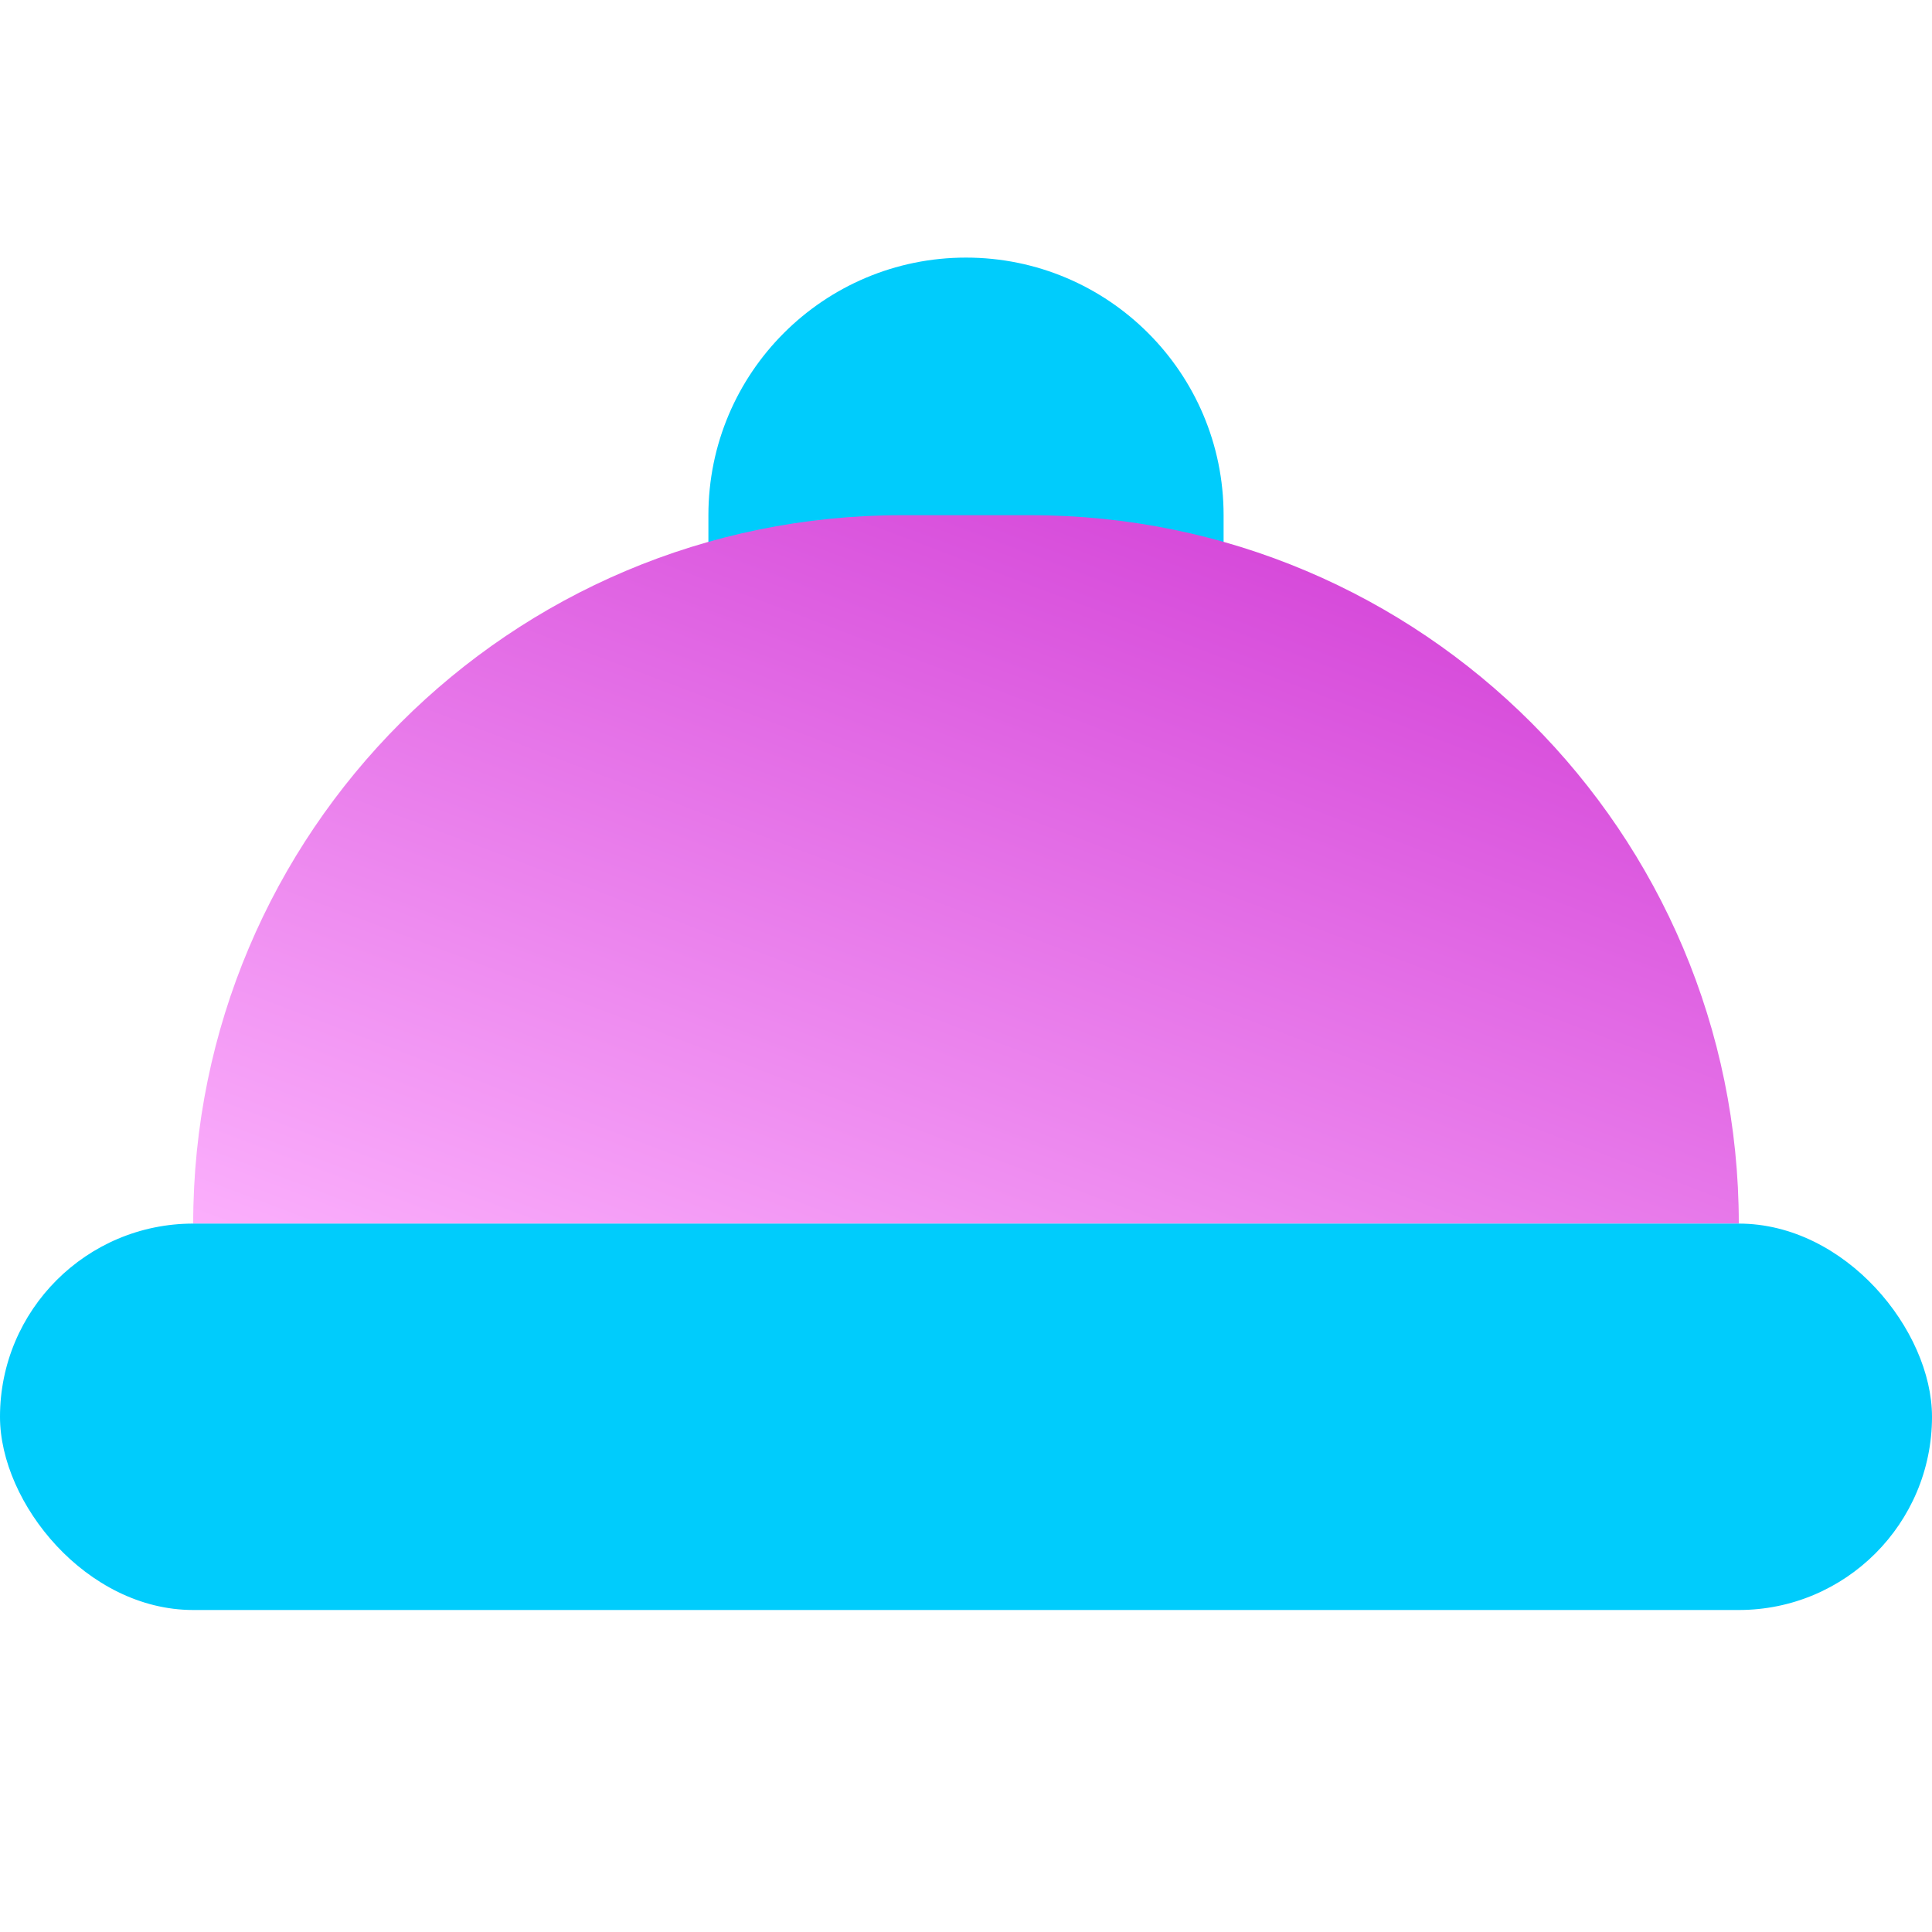
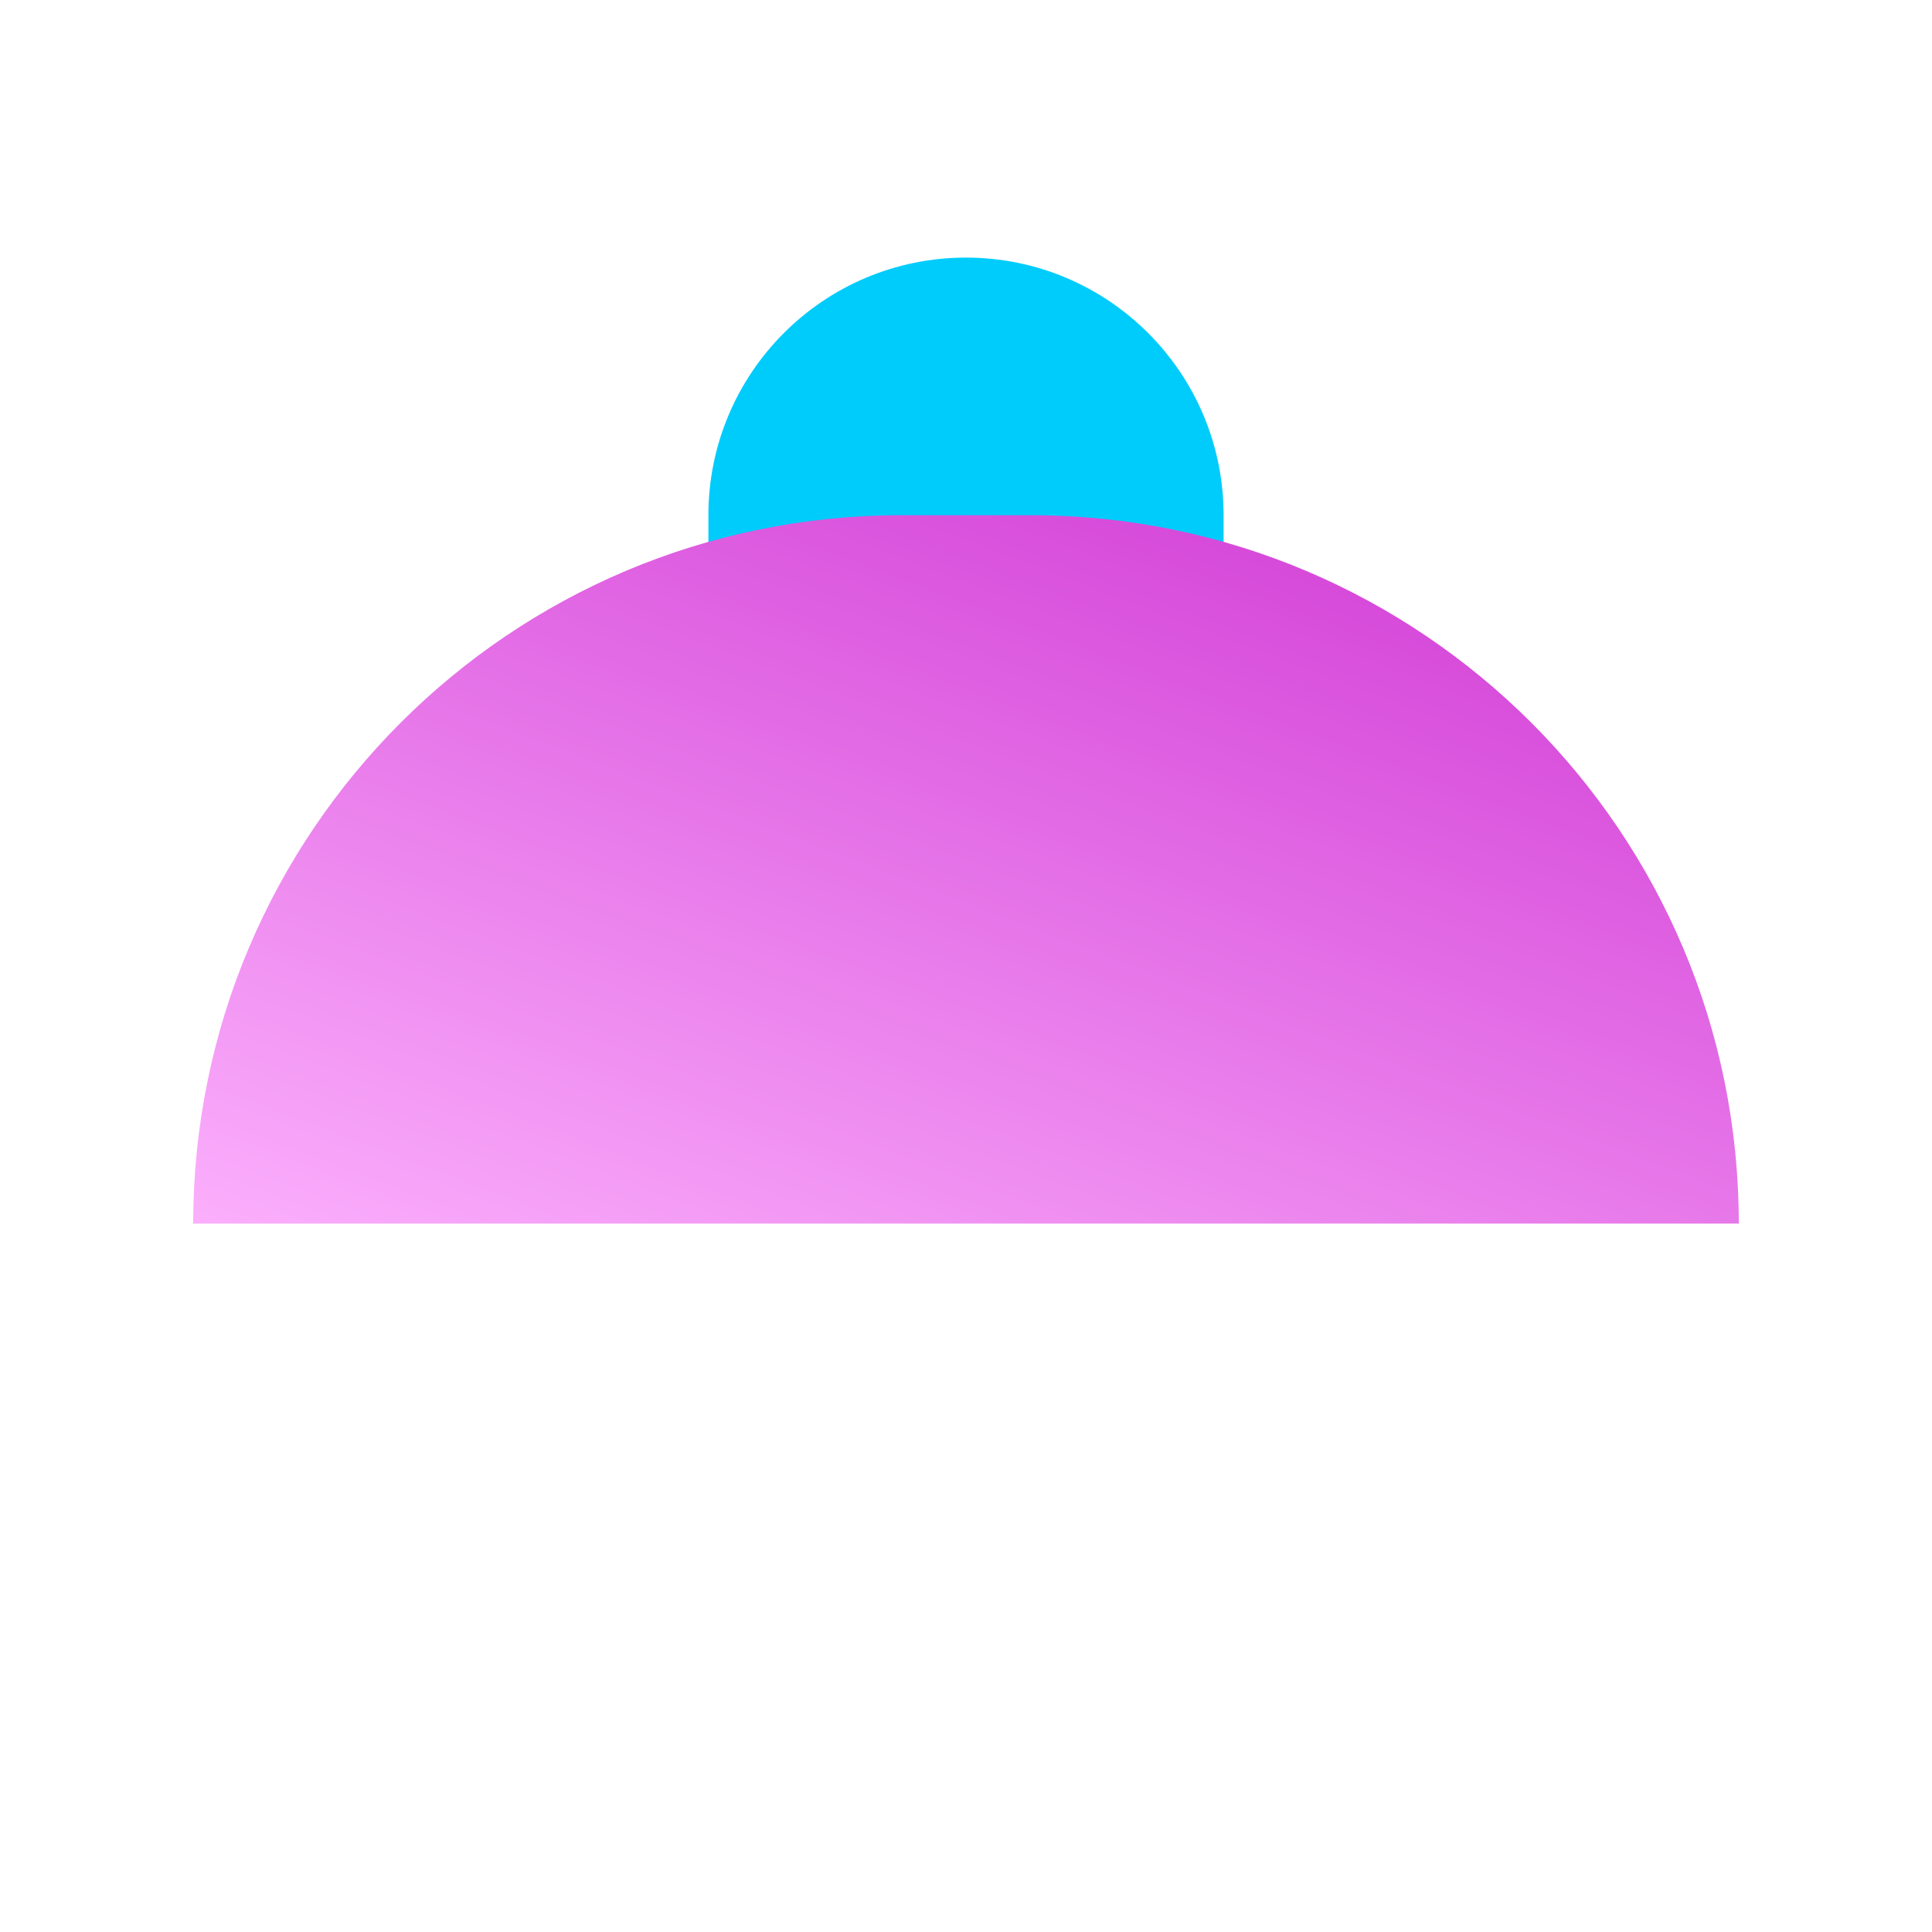
<svg xmlns="http://www.w3.org/2000/svg" width="30" height="30" viewBox="0 0 30 30" fill="none">
  <g style="mix-blend-mode:darken" filter="url(#filter0_b_4263_60169)">
    <path d="M11 8C11 5.791 12.791 4 15 4C17.209 4 19 5.791 19 8V9H11V8Z" fill="#00CCFC" />
  </g>
  <g filter="url(#filter1_b_4263_60169)">
    <path d="M3 19C3 12.925 7.925 8 14 8H16C22.075 8 27 12.925 27 19H3Z" fill="url(#paint0_linear_4263_60169)" />
  </g>
  <g style="mix-blend-mode:darken" filter="url(#filter2_b_4263_60169)">
-     <rect y="19" width="30" height="6" rx="3" fill="#00CCFC" />
-   </g>
+     </g>
  <defs>
    <filter id="filter0_b_4263_60169" x="9" y="2" width="12" height="9" filterUnits="userSpaceOnUse" color-interpolation-filters="sRGB">
      <feFlood flood-opacity="0" result="BackgroundImageFix" />
      <feGaussianBlur in="BackgroundImageFix" stdDeviation="1" />
      <feComposite in2="SourceAlpha" operator="in" result="effect1_backgroundBlur_4263_60169" />
      <feBlend mode="normal" in="SourceGraphic" in2="effect1_backgroundBlur_4263_60169" result="shape" />
    </filter>
    <filter id="filter1_b_4263_60169" x="-1" y="4" width="32" height="19" filterUnits="userSpaceOnUse" color-interpolation-filters="sRGB">
      <feFlood flood-opacity="0" result="BackgroundImageFix" />
      <feGaussianBlur in="BackgroundImageFix" stdDeviation="2" />
      <feComposite in2="SourceAlpha" operator="in" result="effect1_backgroundBlur_4263_60169" />
      <feBlend mode="normal" in="SourceGraphic" in2="effect1_backgroundBlur_4263_60169" result="shape" />
    </filter>
    <filter id="filter2_b_4263_60169" x="-2" y="17" width="34" height="10" filterUnits="userSpaceOnUse" color-interpolation-filters="sRGB">
      <feFlood flood-opacity="0" result="BackgroundImageFix" />
      <feGaussianBlur in="BackgroundImageFix" stdDeviation="1" />
      <feComposite in2="SourceAlpha" operator="in" result="effect1_backgroundBlur_4263_60169" />
      <feBlend mode="normal" in="SourceGraphic" in2="effect1_backgroundBlur_4263_60169" result="shape" />
    </filter>
    <linearGradient id="paint0_linear_4263_60169" x1="24.652" y1="8.478" x2="18.462" y2="24.84" gradientUnits="userSpaceOnUse">
      <stop stop-color="#D23ED6" />
      <stop offset="1" stop-color="#FBAFFC" />
    </linearGradient>
  </defs>
</svg>